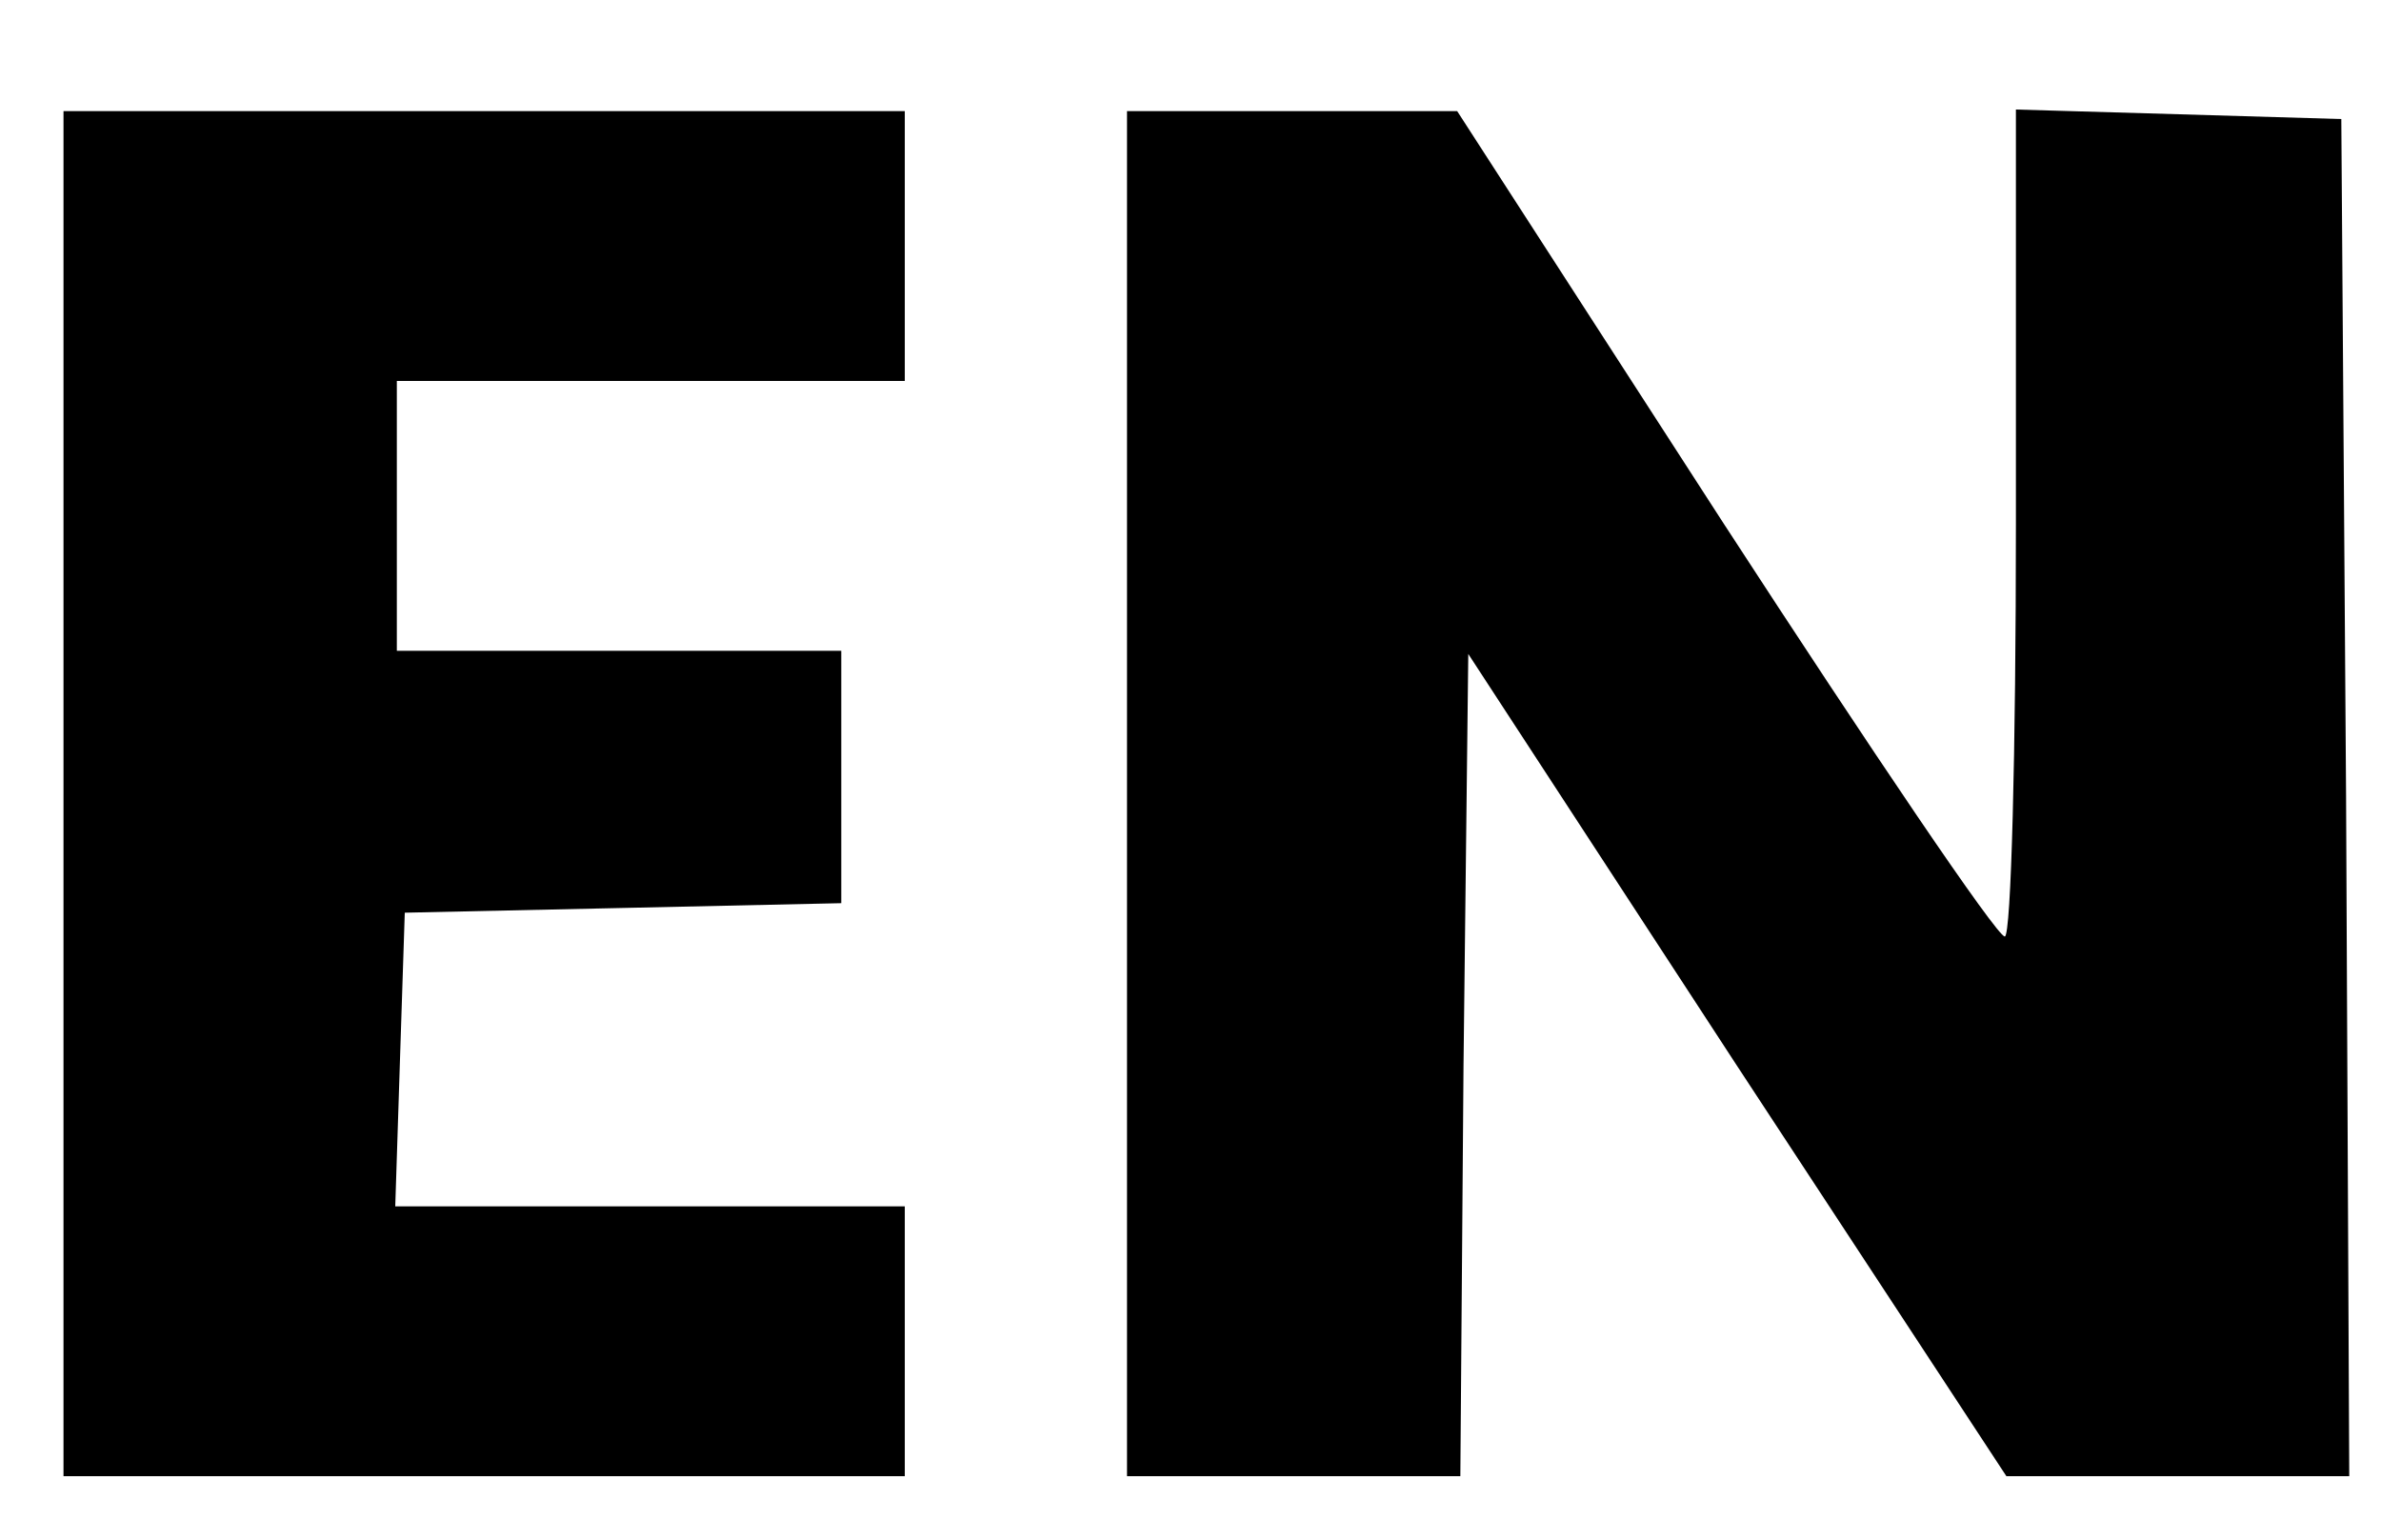
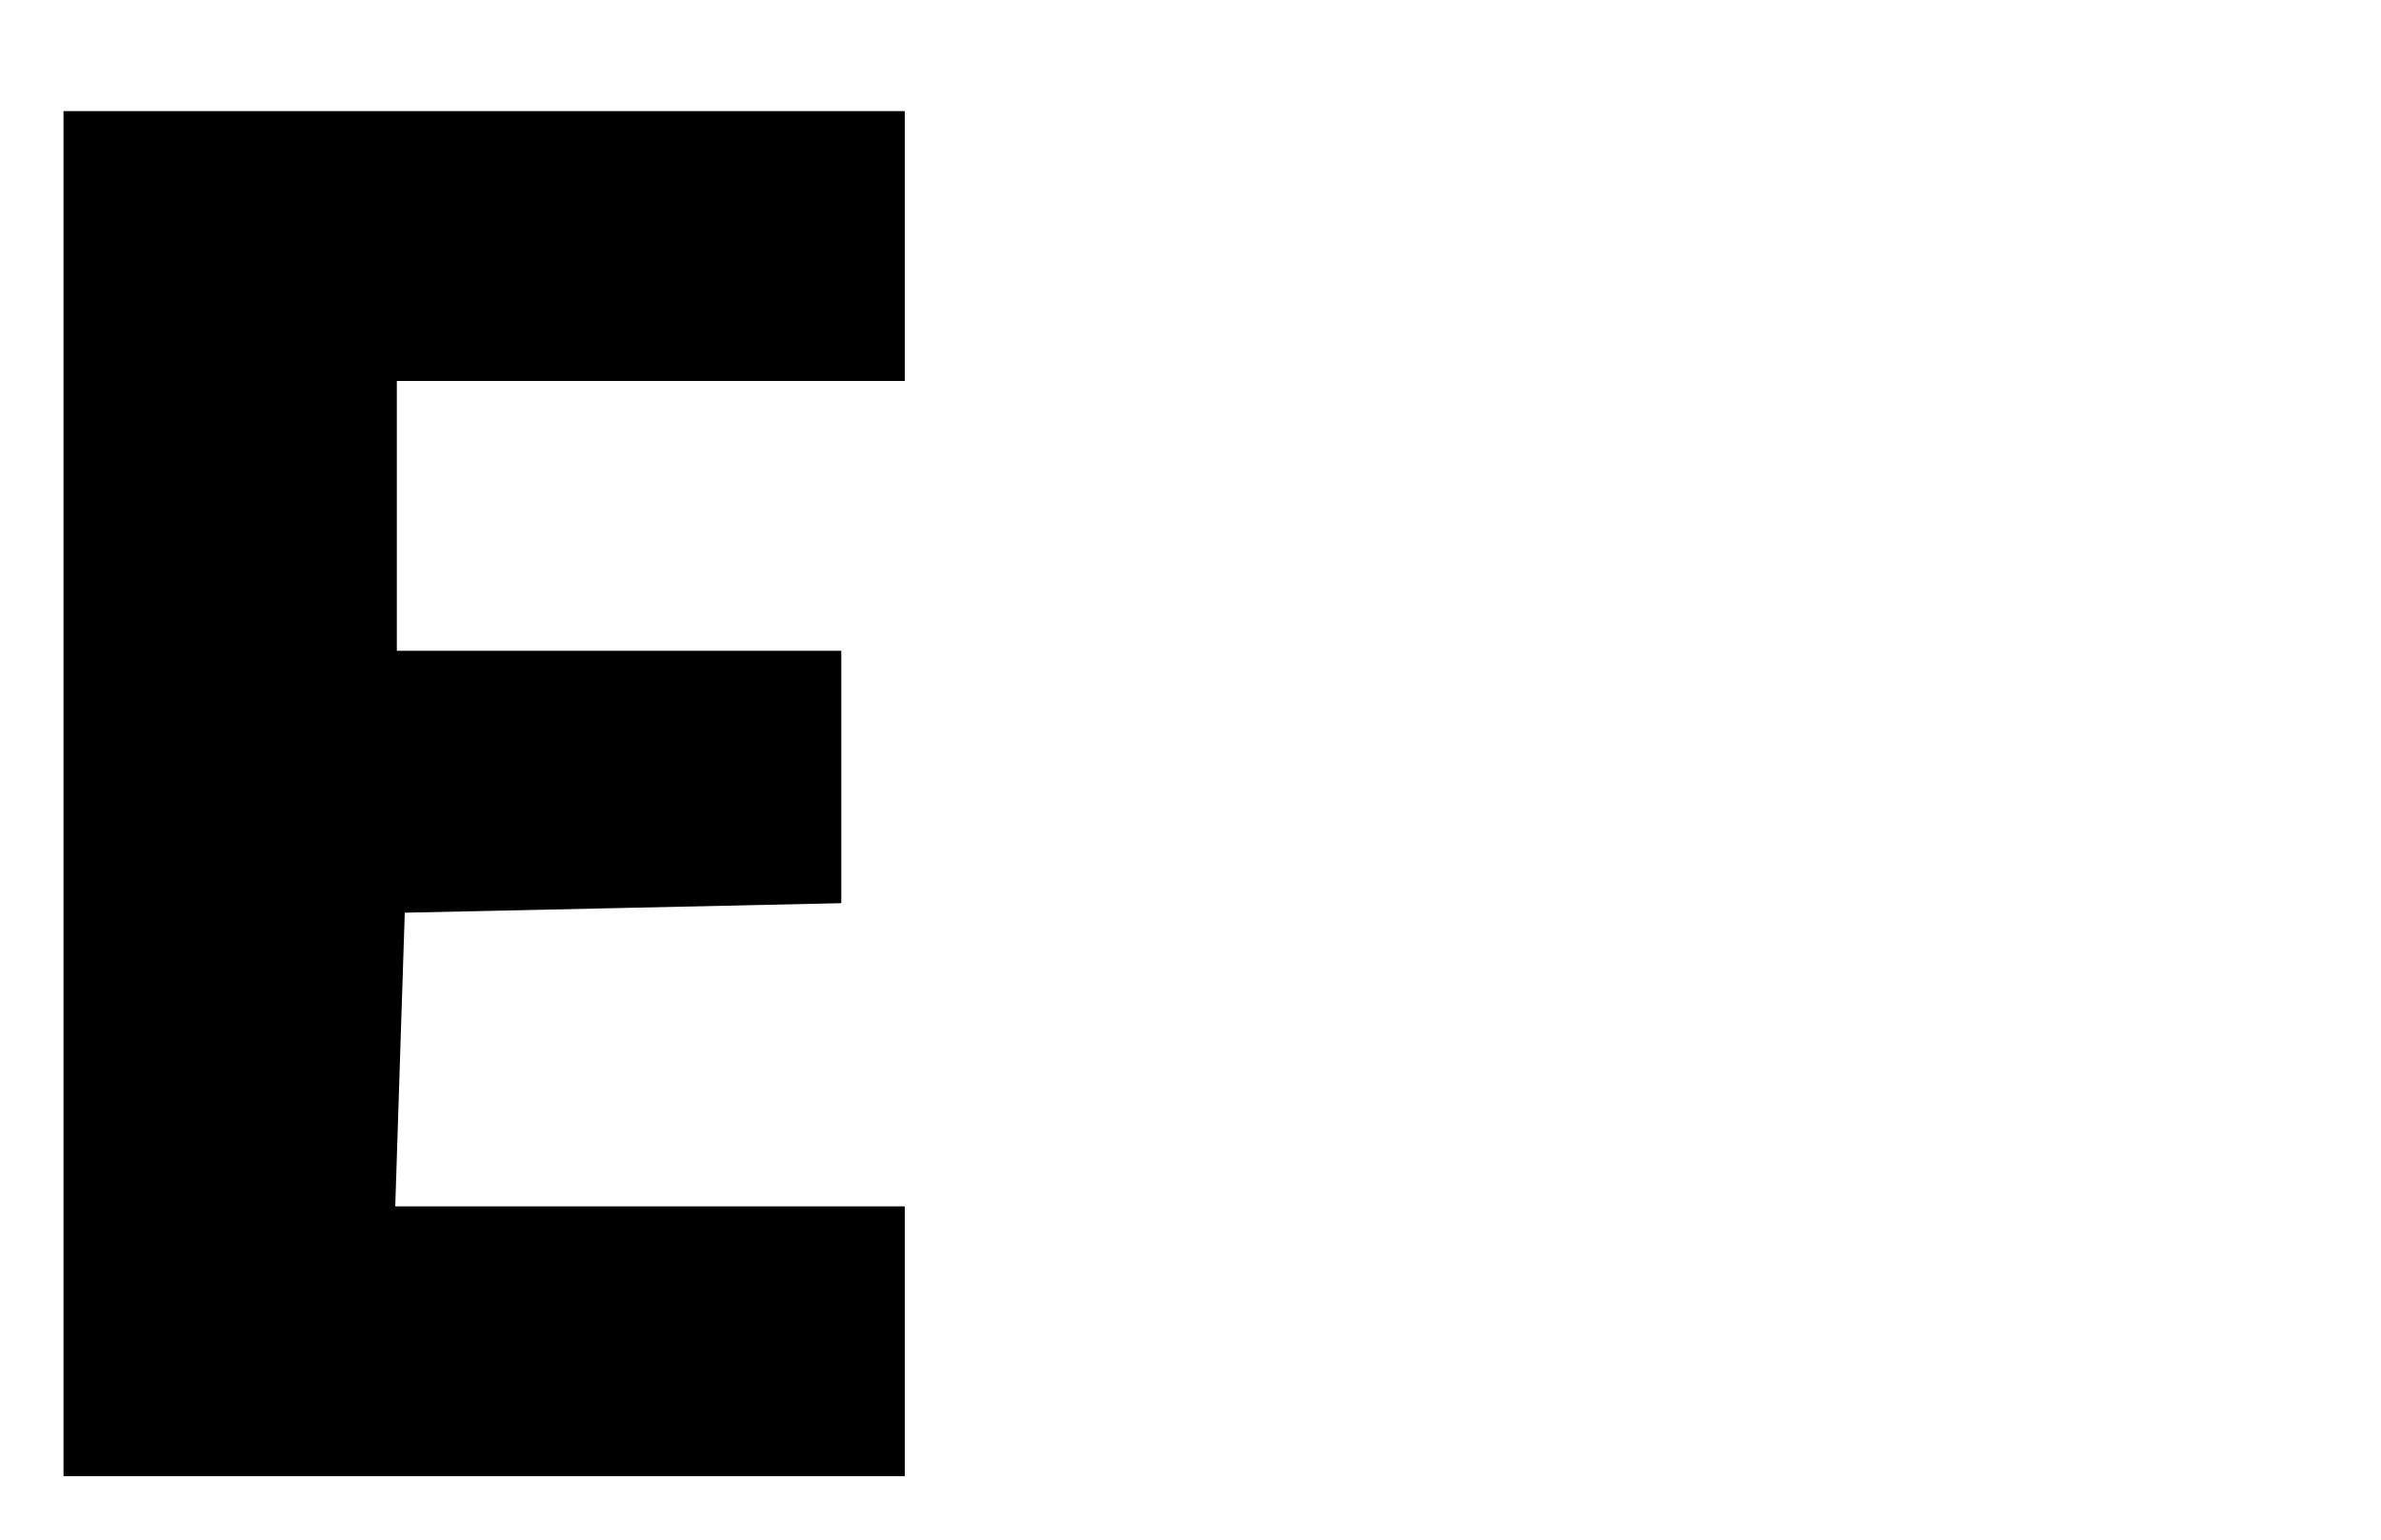
<svg xmlns="http://www.w3.org/2000/svg" version="1.0" width="150pt" height="97pt" viewBox="0 0 150 97" preserveAspectRatio="xMidYMid meet">
  <g transform="translate(0,97) scale(0.1,-0.1)" fill="#000000" stroke="none">
    <path d="M40 470 l0 -430 265 0 265 0 0 85 0 85 -160 0 -161 0 3 93 3 92 138 3 137 3 0 79 0 80 -140 0 -140 0 0 85 0 85 160 0 160 0 0 85 0 85 -265 0 -265 0 0 -430z" />
-     <path d="M710 470 l0 -430 105 0 105 0 2 259 3 259 169 -259 170 -259 108 0 108 0 -2 428 -3 427 -102 3 -103 3 0 -261 c0 -143 -3 -260 -7 -260 -5 0 -84 117 -177 260 l-168 260 -104 0 -104 0 0 -430z" />
  </g>
</svg>